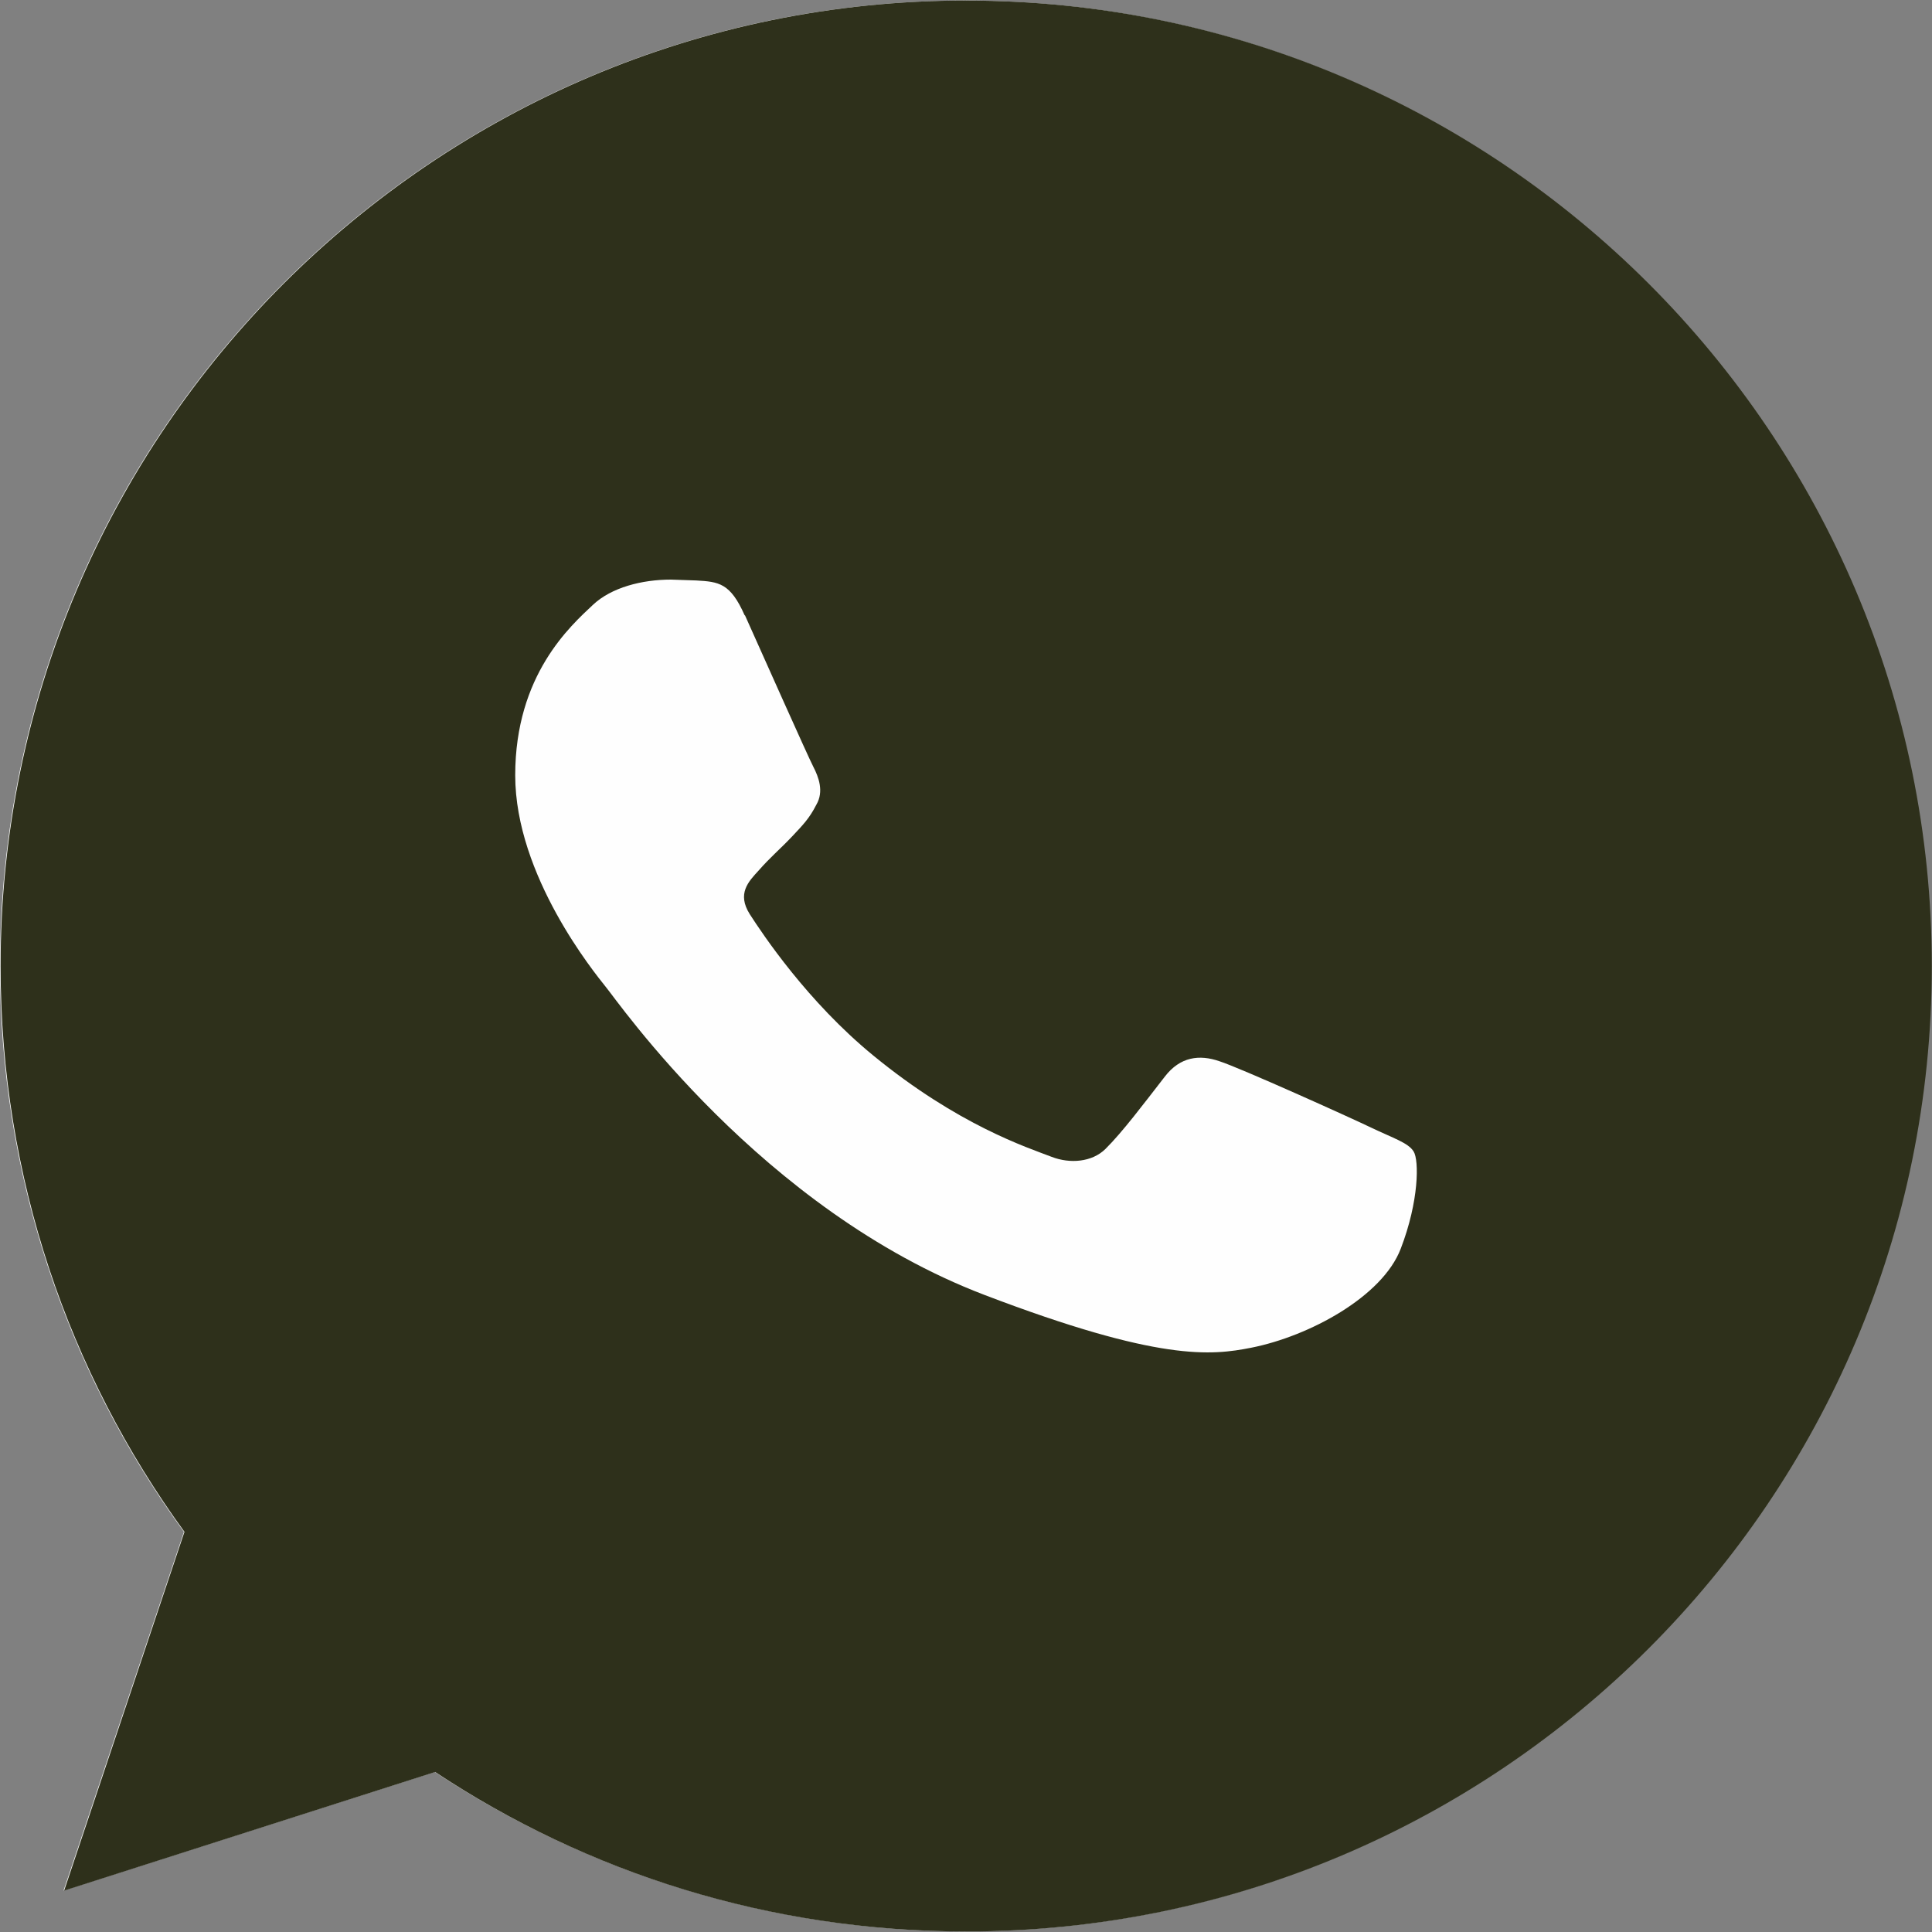
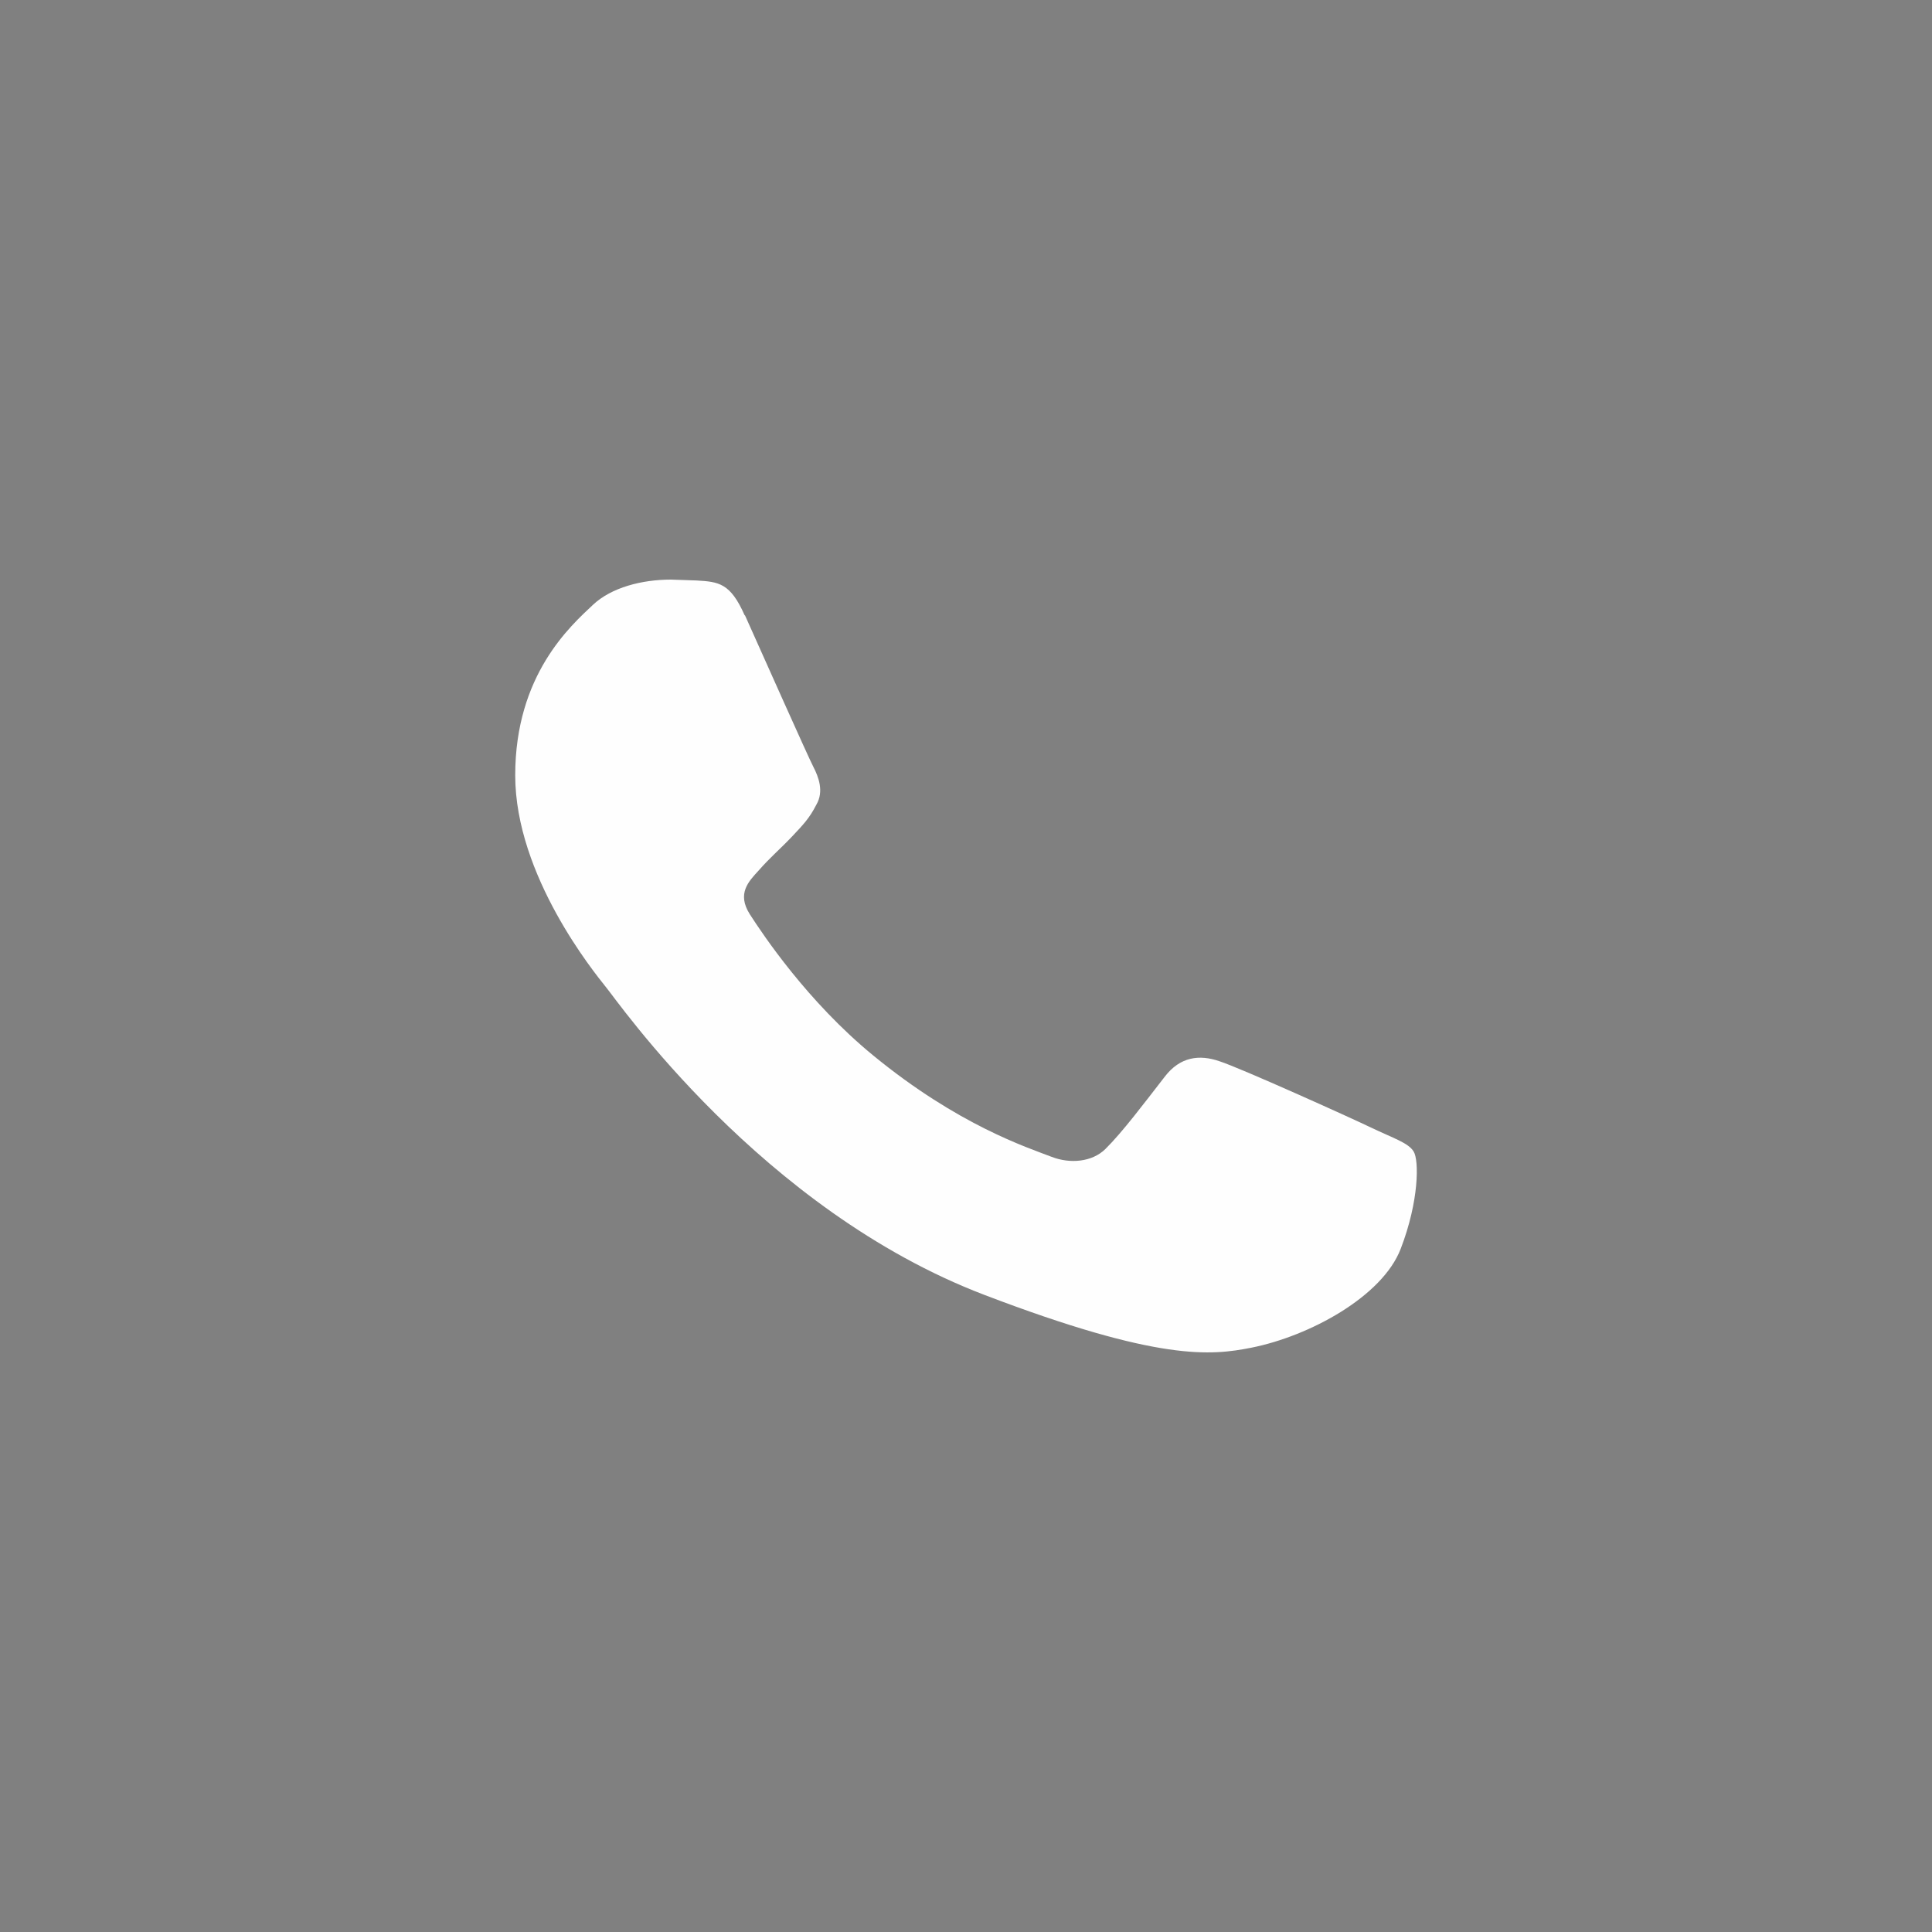
<svg xmlns="http://www.w3.org/2000/svg" width="40" height="40" viewBox="0 0 40 40" fill="none">
  <rect x="0" y="0" width="40" height="40" fill="#808080" stroke="none" />
  <g clip-path="url(#clip0_701_1626)">
-     <path d="M20 39.987C16.09 39.988 12.265 38.84 9.001 36.686L1.316 39.141L3.808 31.716C1.327 28.314 -0.006 24.21 2.28407e-05 20C2.28407e-05 8.977 8.966 0.012 19.988 0.012C31.009 0.012 39.975 8.977 39.975 20C39.975 31.023 31.012 39.987 19.988 39.987H20Z" fill="#FEFEFE" />
-     <path d="M20 0.011C8.978 0.011 0.012 8.977 0.012 20C0.012 24.371 1.422 28.425 3.819 31.715L1.328 39.143L9.009 36.687C12.17 38.779 15.942 39.989 20.008 39.989C31.031 39.989 39.996 31.022 39.996 20.001C39.996 8.979 31.03 0.012 20.008 0.012H19.997L20 0.011Z" fill="#2E301B" />
    <path d="M15.419 12.744C15.123 12.07 14.882 12.045 14.419 12.018L13.891 12C13.29 12 12.659 12.163 12.279 12.52C11.816 12.956 10.667 13.97 10.667 16.052C10.667 18.134 12.315 20.147 12.539 20.429C12.771 20.701 15.753 25.045 20.385 26.811C24.007 28.193 25.081 28.065 25.906 27.903C27.11 27.664 28.62 26.845 29 25.855C29.381 24.866 29.381 24.022 29.268 23.841C29.156 23.659 28.851 23.568 28.388 23.346C27.925 23.124 25.675 22.109 25.248 21.972C24.831 21.827 24.433 21.879 24.118 22.288C23.674 22.86 23.238 23.44 22.886 23.789C22.608 24.061 22.154 24.098 21.775 23.952C21.265 23.756 19.838 23.295 18.08 21.853C16.718 20.737 15.792 19.345 15.523 18.927C15.254 18.501 15.495 18.253 15.708 18.022C15.939 17.757 16.161 17.57 16.394 17.324C16.626 17.077 16.755 16.948 16.903 16.658C17.061 16.386 16.949 16.087 16.838 15.873C16.727 15.66 15.8 13.577 15.421 12.733L15.419 12.744Z" fill="#FEFEFE" />
  </g>
  <defs>
    <clipPath id="clip0_701_1626">
      <rect width="40" height="40" fill="white" />
    </clipPath>
  </defs>
</svg>